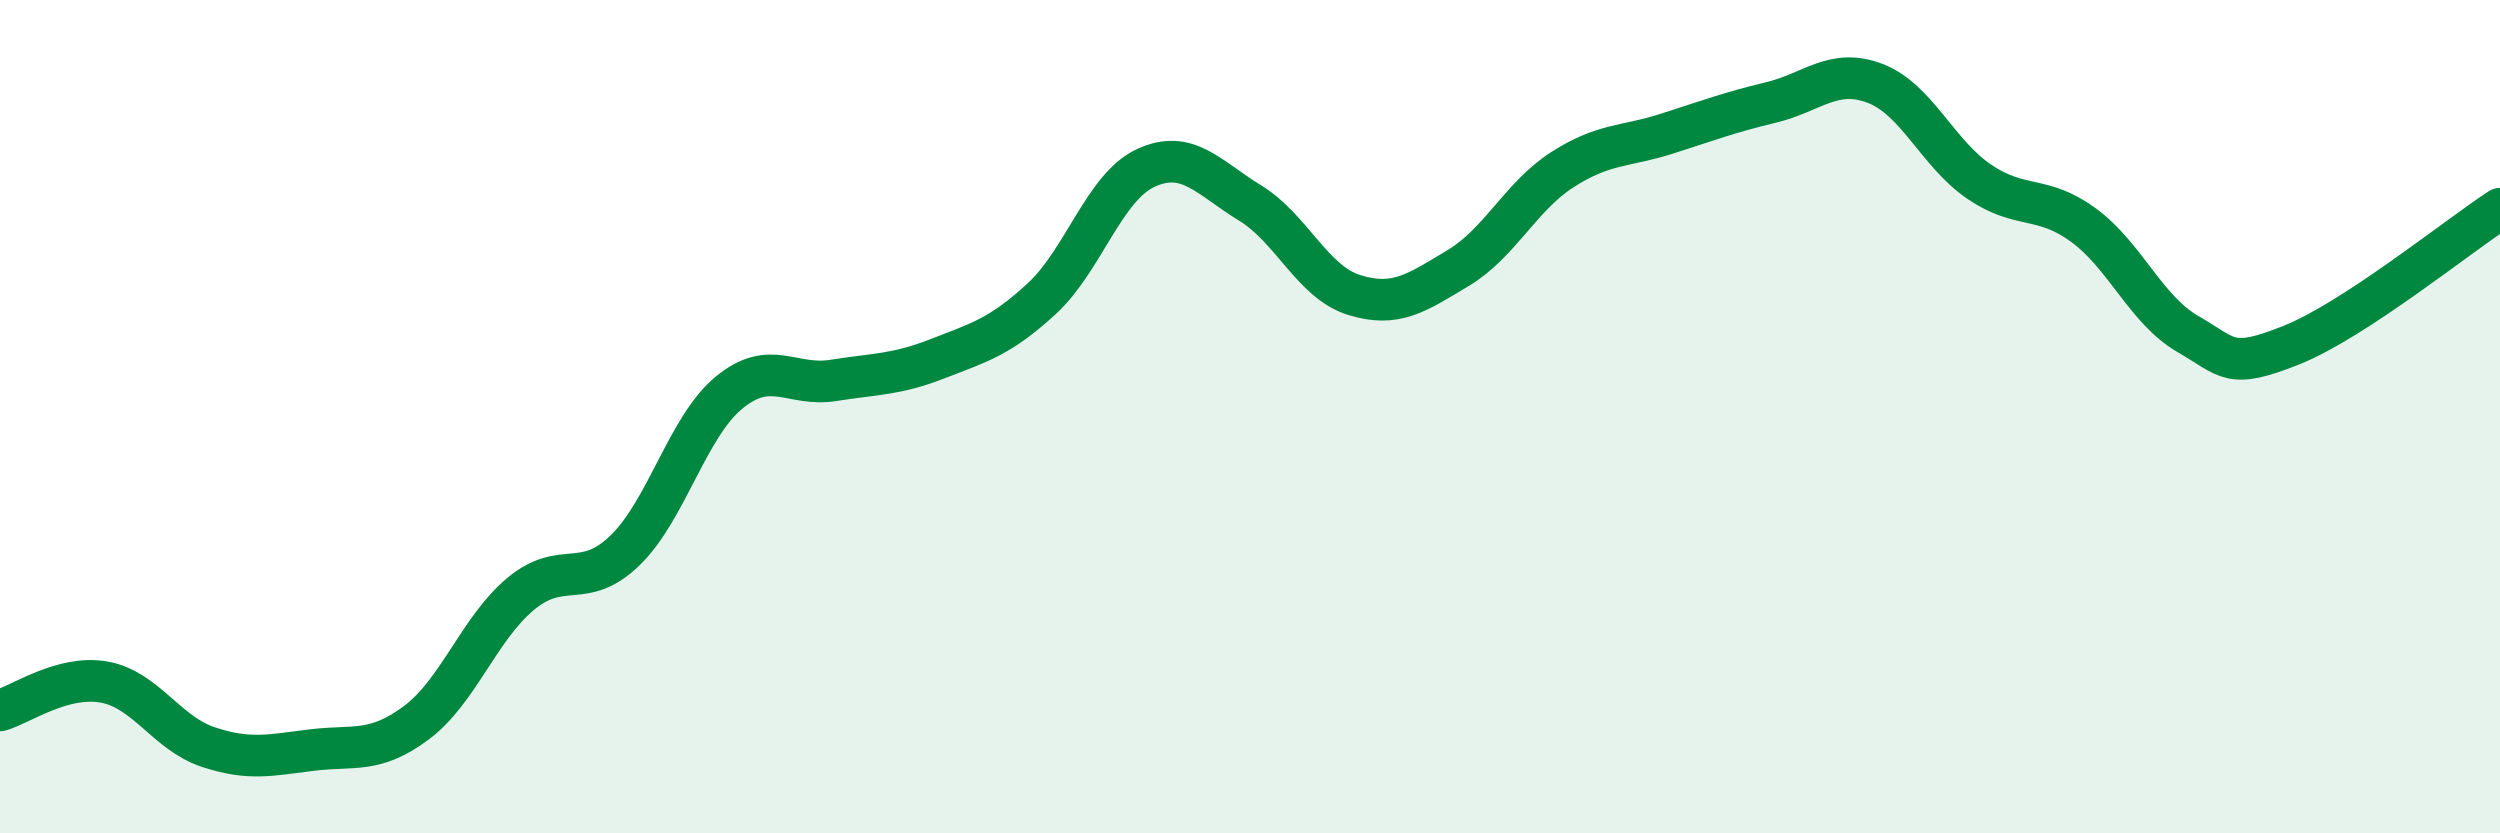
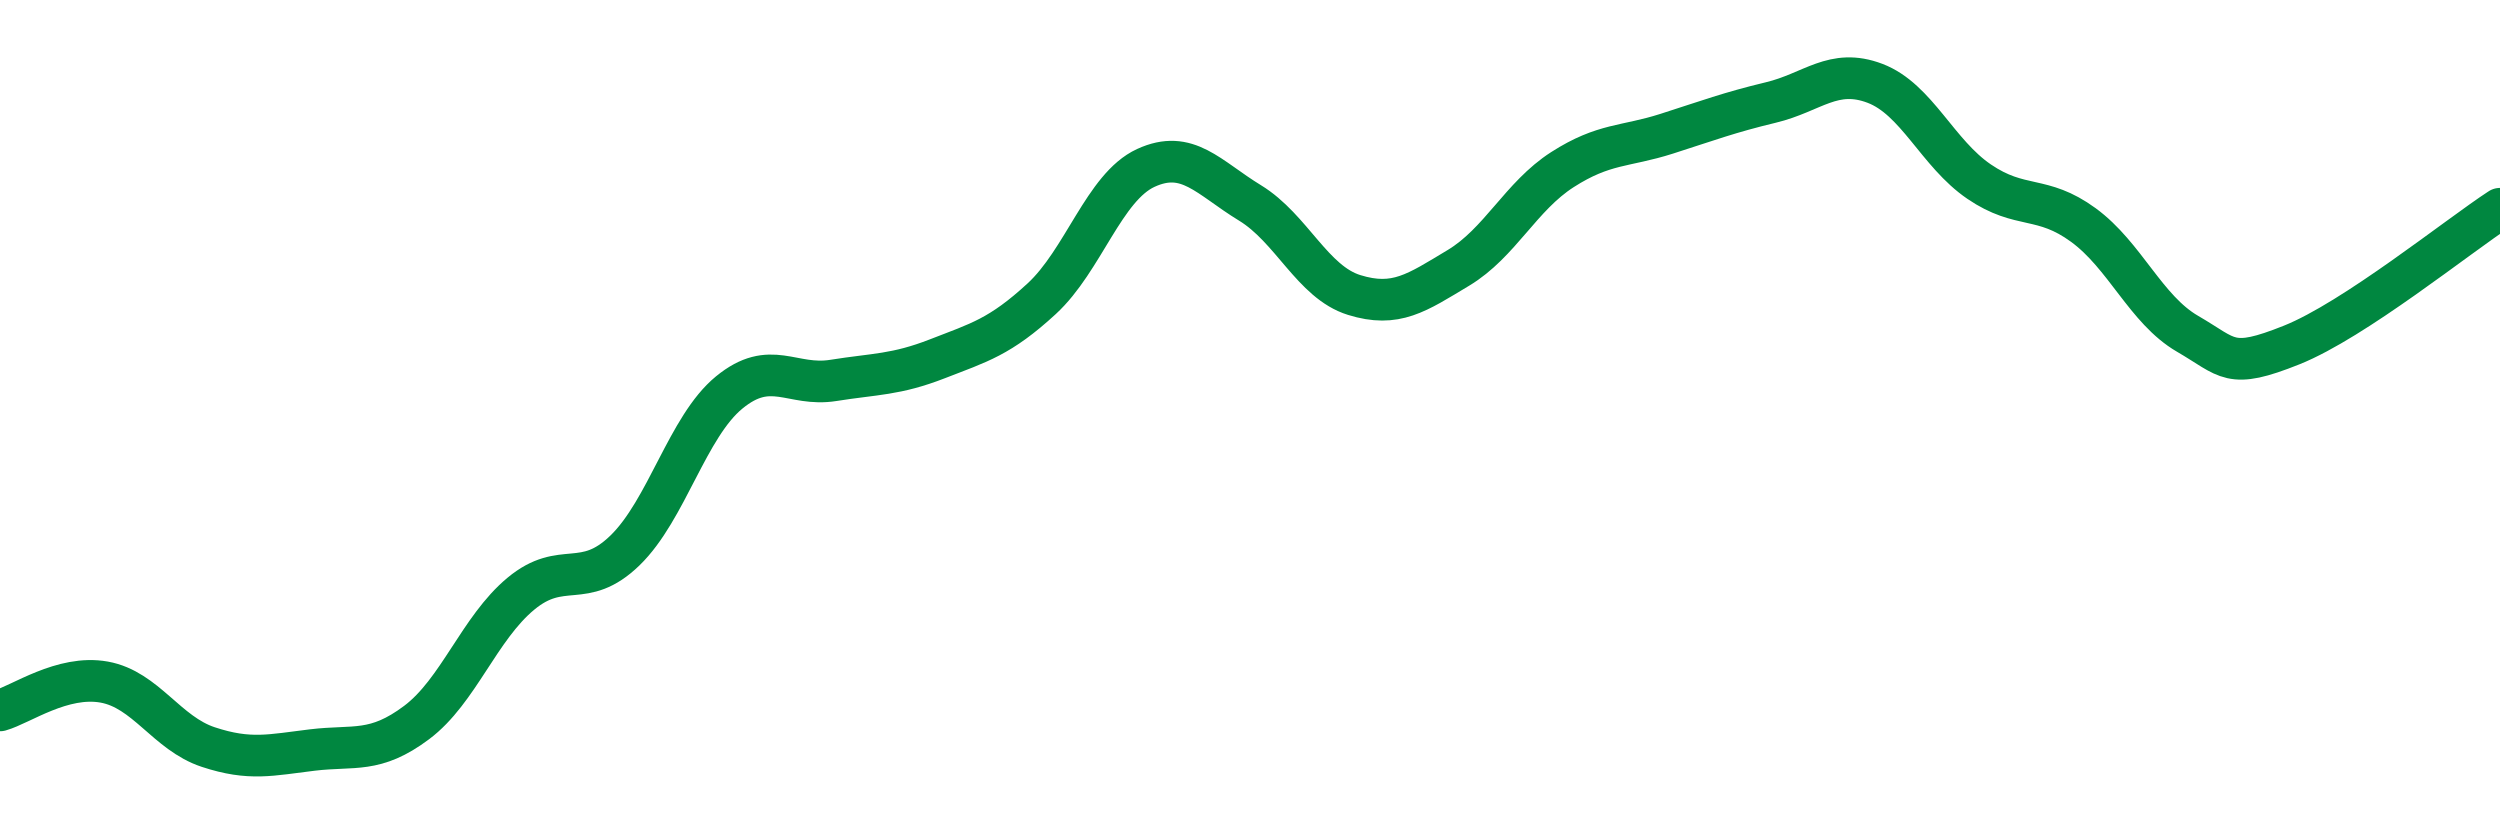
<svg xmlns="http://www.w3.org/2000/svg" width="60" height="20" viewBox="0 0 60 20">
-   <path d="M 0,17.05 C 0.5,16.91 1.5,16.19 2.5,16.37 C 3.5,16.55 4,17.6 5,17.93 C 6,18.26 6.5,18.12 7.5,18 C 8.5,17.88 9,18.09 10,17.34 C 11,16.59 11.5,15.08 12.5,14.25 C 13.5,13.42 14,14.18 15,13.21 C 16,12.24 16.5,10.24 17.5,9.42 C 18.5,8.6 19,9.29 20,9.13 C 21,8.97 21.5,9 22.5,8.61 C 23.5,8.22 24,8.09 25,7.17 C 26,6.25 26.5,4.49 27.5,4.03 C 28.5,3.57 29,4.26 30,4.87 C 31,5.48 31.5,6.77 32.5,7.08 C 33.5,7.39 34,7.03 35,6.43 C 36,5.83 36.5,4.71 37.5,4.07 C 38.5,3.43 39,3.53 40,3.21 C 41,2.89 41.5,2.7 42.5,2.46 C 43.5,2.22 44,1.62 45,2 C 46,2.38 46.5,3.68 47.5,4.36 C 48.5,5.04 49,4.67 50,5.4 C 51,6.13 51.5,7.43 52.5,8.01 C 53.5,8.59 53.5,8.88 55,8.28 C 56.5,7.68 59,5.66 60,5.01L60 20L0 20Z" fill="#008740" opacity="0.1" stroke-linecap="round" stroke-linejoin="round" />
  <path d="M 0,17.05 C 0.5,16.91 1.5,16.19 2.5,16.37 C 3.5,16.55 4,17.6 5,17.93 C 6,18.26 6.5,18.12 7.5,18 C 8.5,17.88 9,18.09 10,17.34 C 11,16.59 11.5,15.08 12.5,14.25 C 13.5,13.42 14,14.18 15,13.21 C 16,12.24 16.5,10.24 17.5,9.42 C 18.5,8.6 19,9.29 20,9.13 C 21,8.97 21.5,9 22.5,8.61 C 23.5,8.22 24,8.09 25,7.17 C 26,6.25 26.5,4.49 27.5,4.03 C 28.5,3.57 29,4.26 30,4.87 C 31,5.48 31.5,6.77 32.5,7.08 C 33.5,7.39 34,7.03 35,6.43 C 36,5.83 36.5,4.71 37.5,4.07 C 38.5,3.43 39,3.53 40,3.21 C 41,2.89 41.5,2.7 42.5,2.46 C 43.5,2.22 44,1.62 45,2 C 46,2.38 46.5,3.68 47.5,4.36 C 48.5,5.04 49,4.67 50,5.4 C 51,6.13 51.5,7.43 52.5,8.01 C 53.5,8.59 53.5,8.88 55,8.28 C 56.5,7.68 59,5.66 60,5.01" stroke="#008740" stroke-width="1" fill="none" stroke-linecap="round" stroke-linejoin="round" />
</svg>